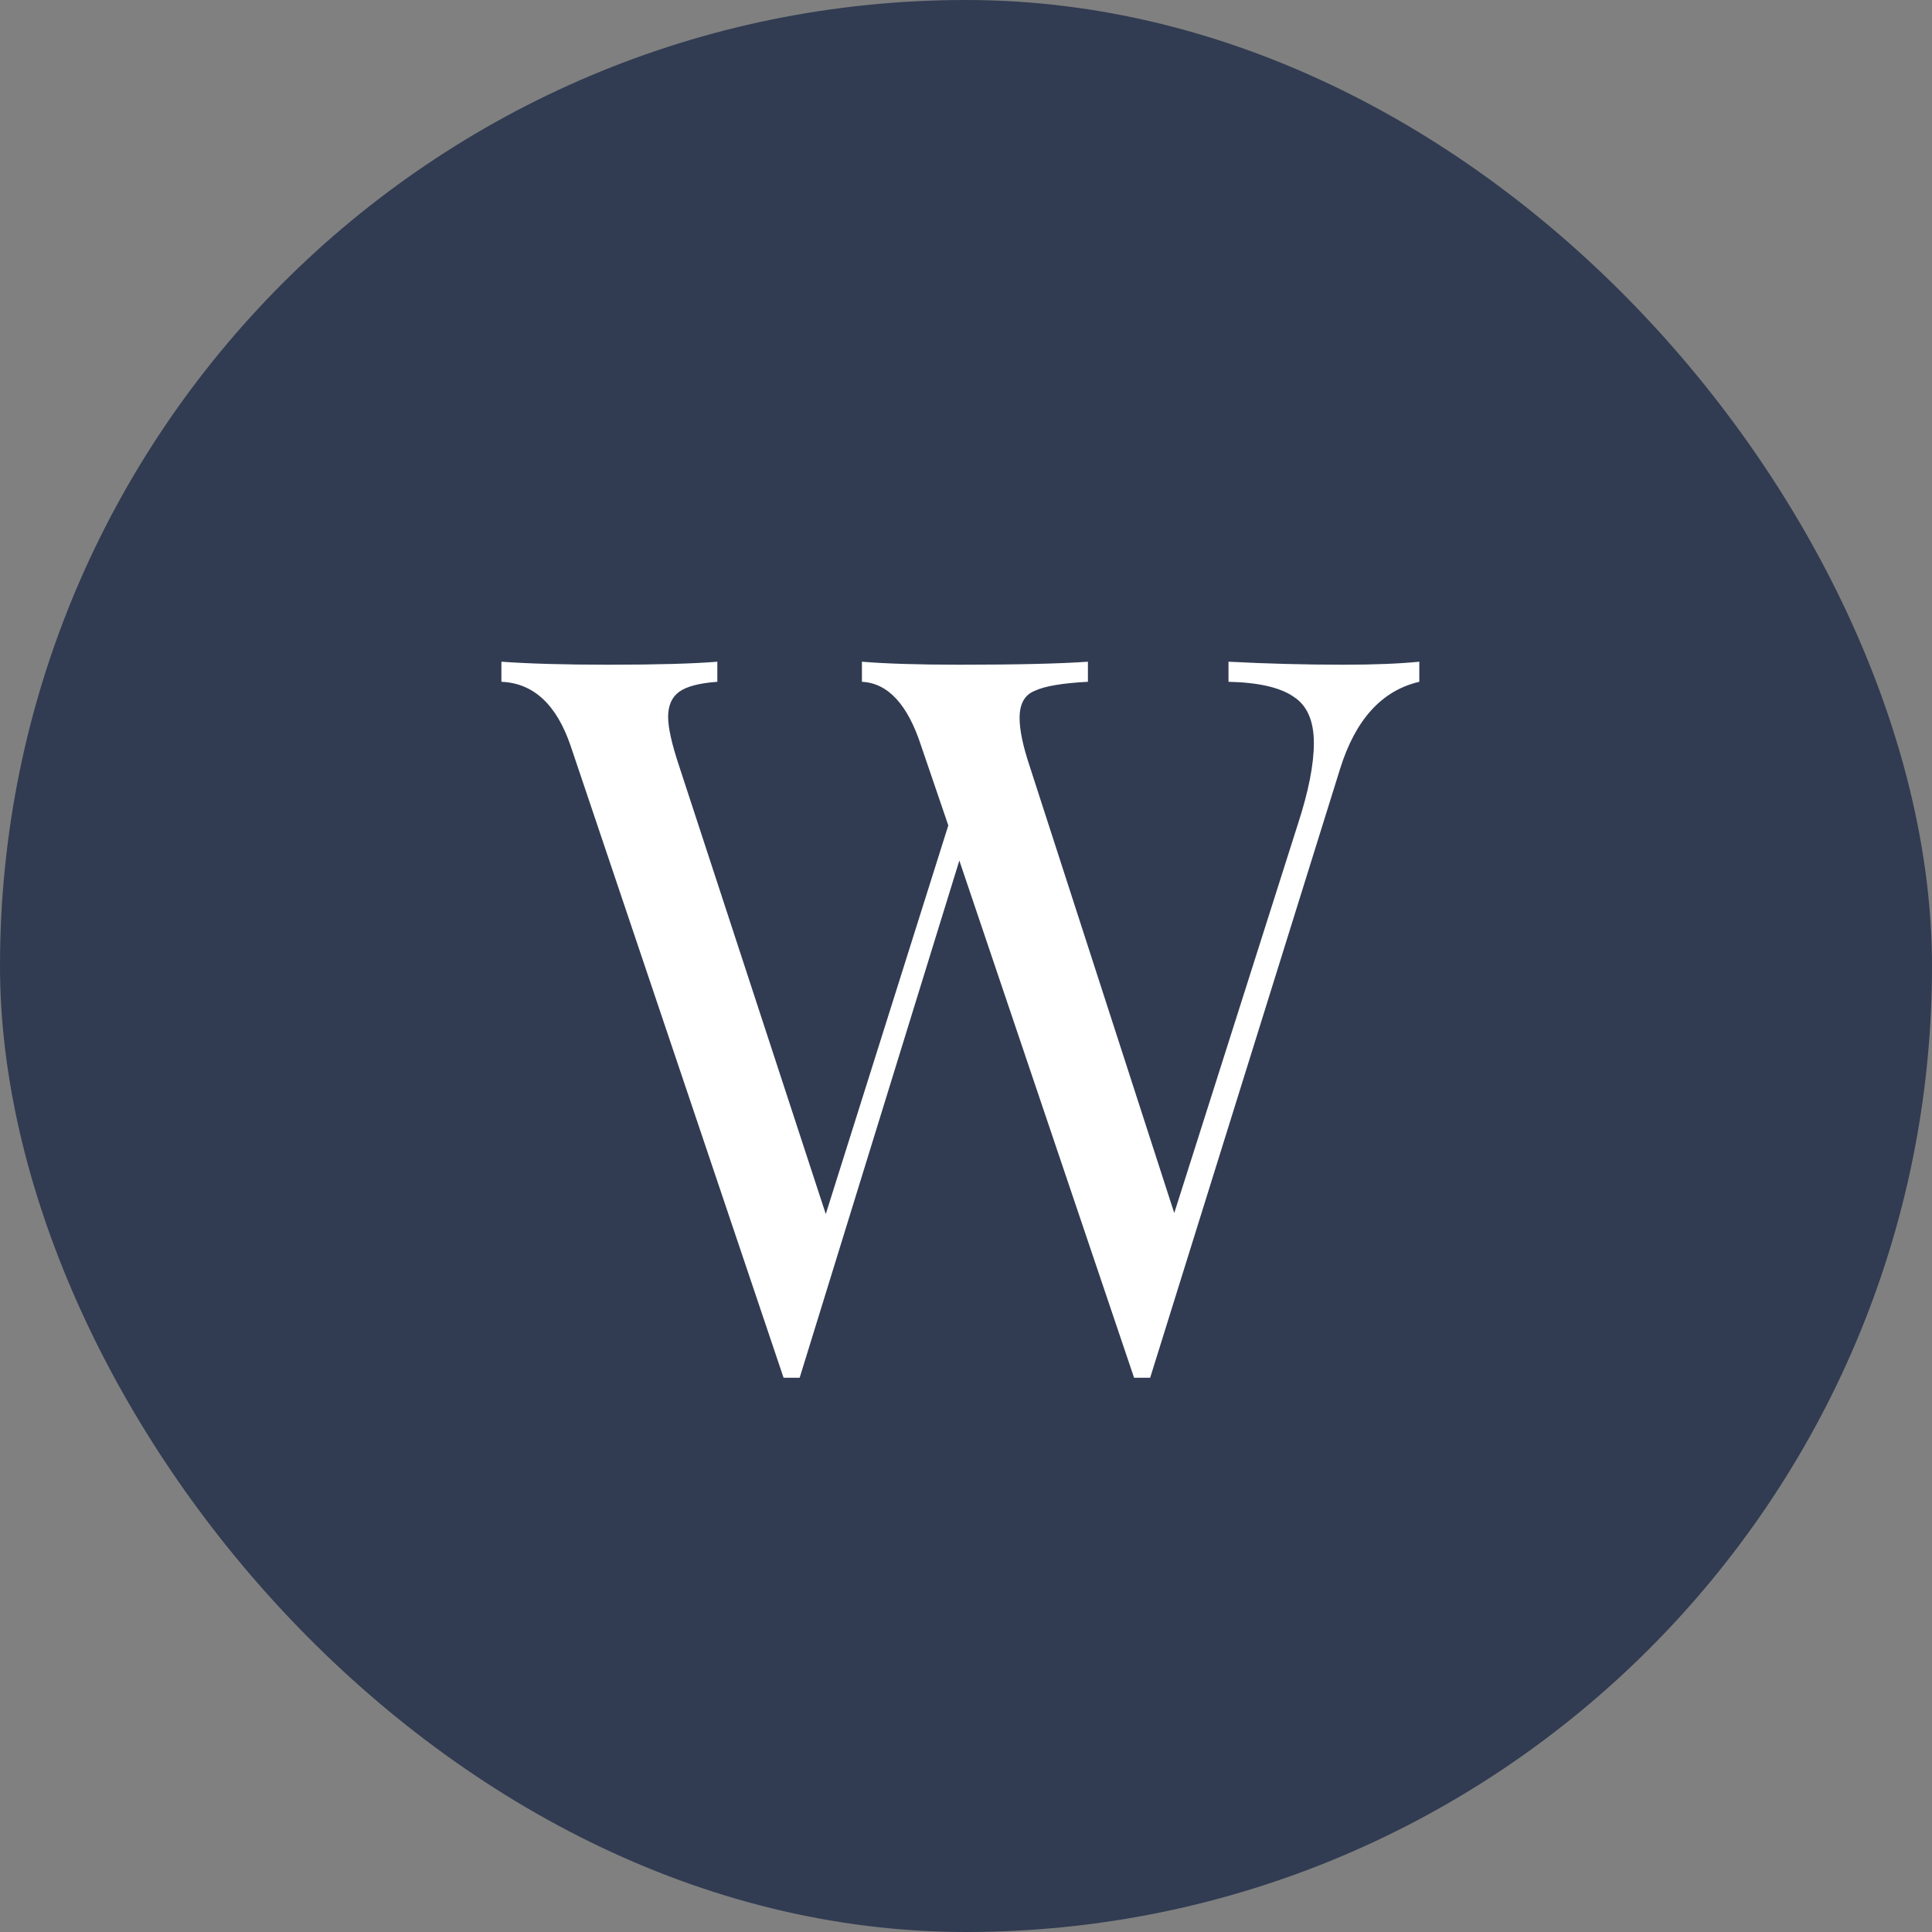
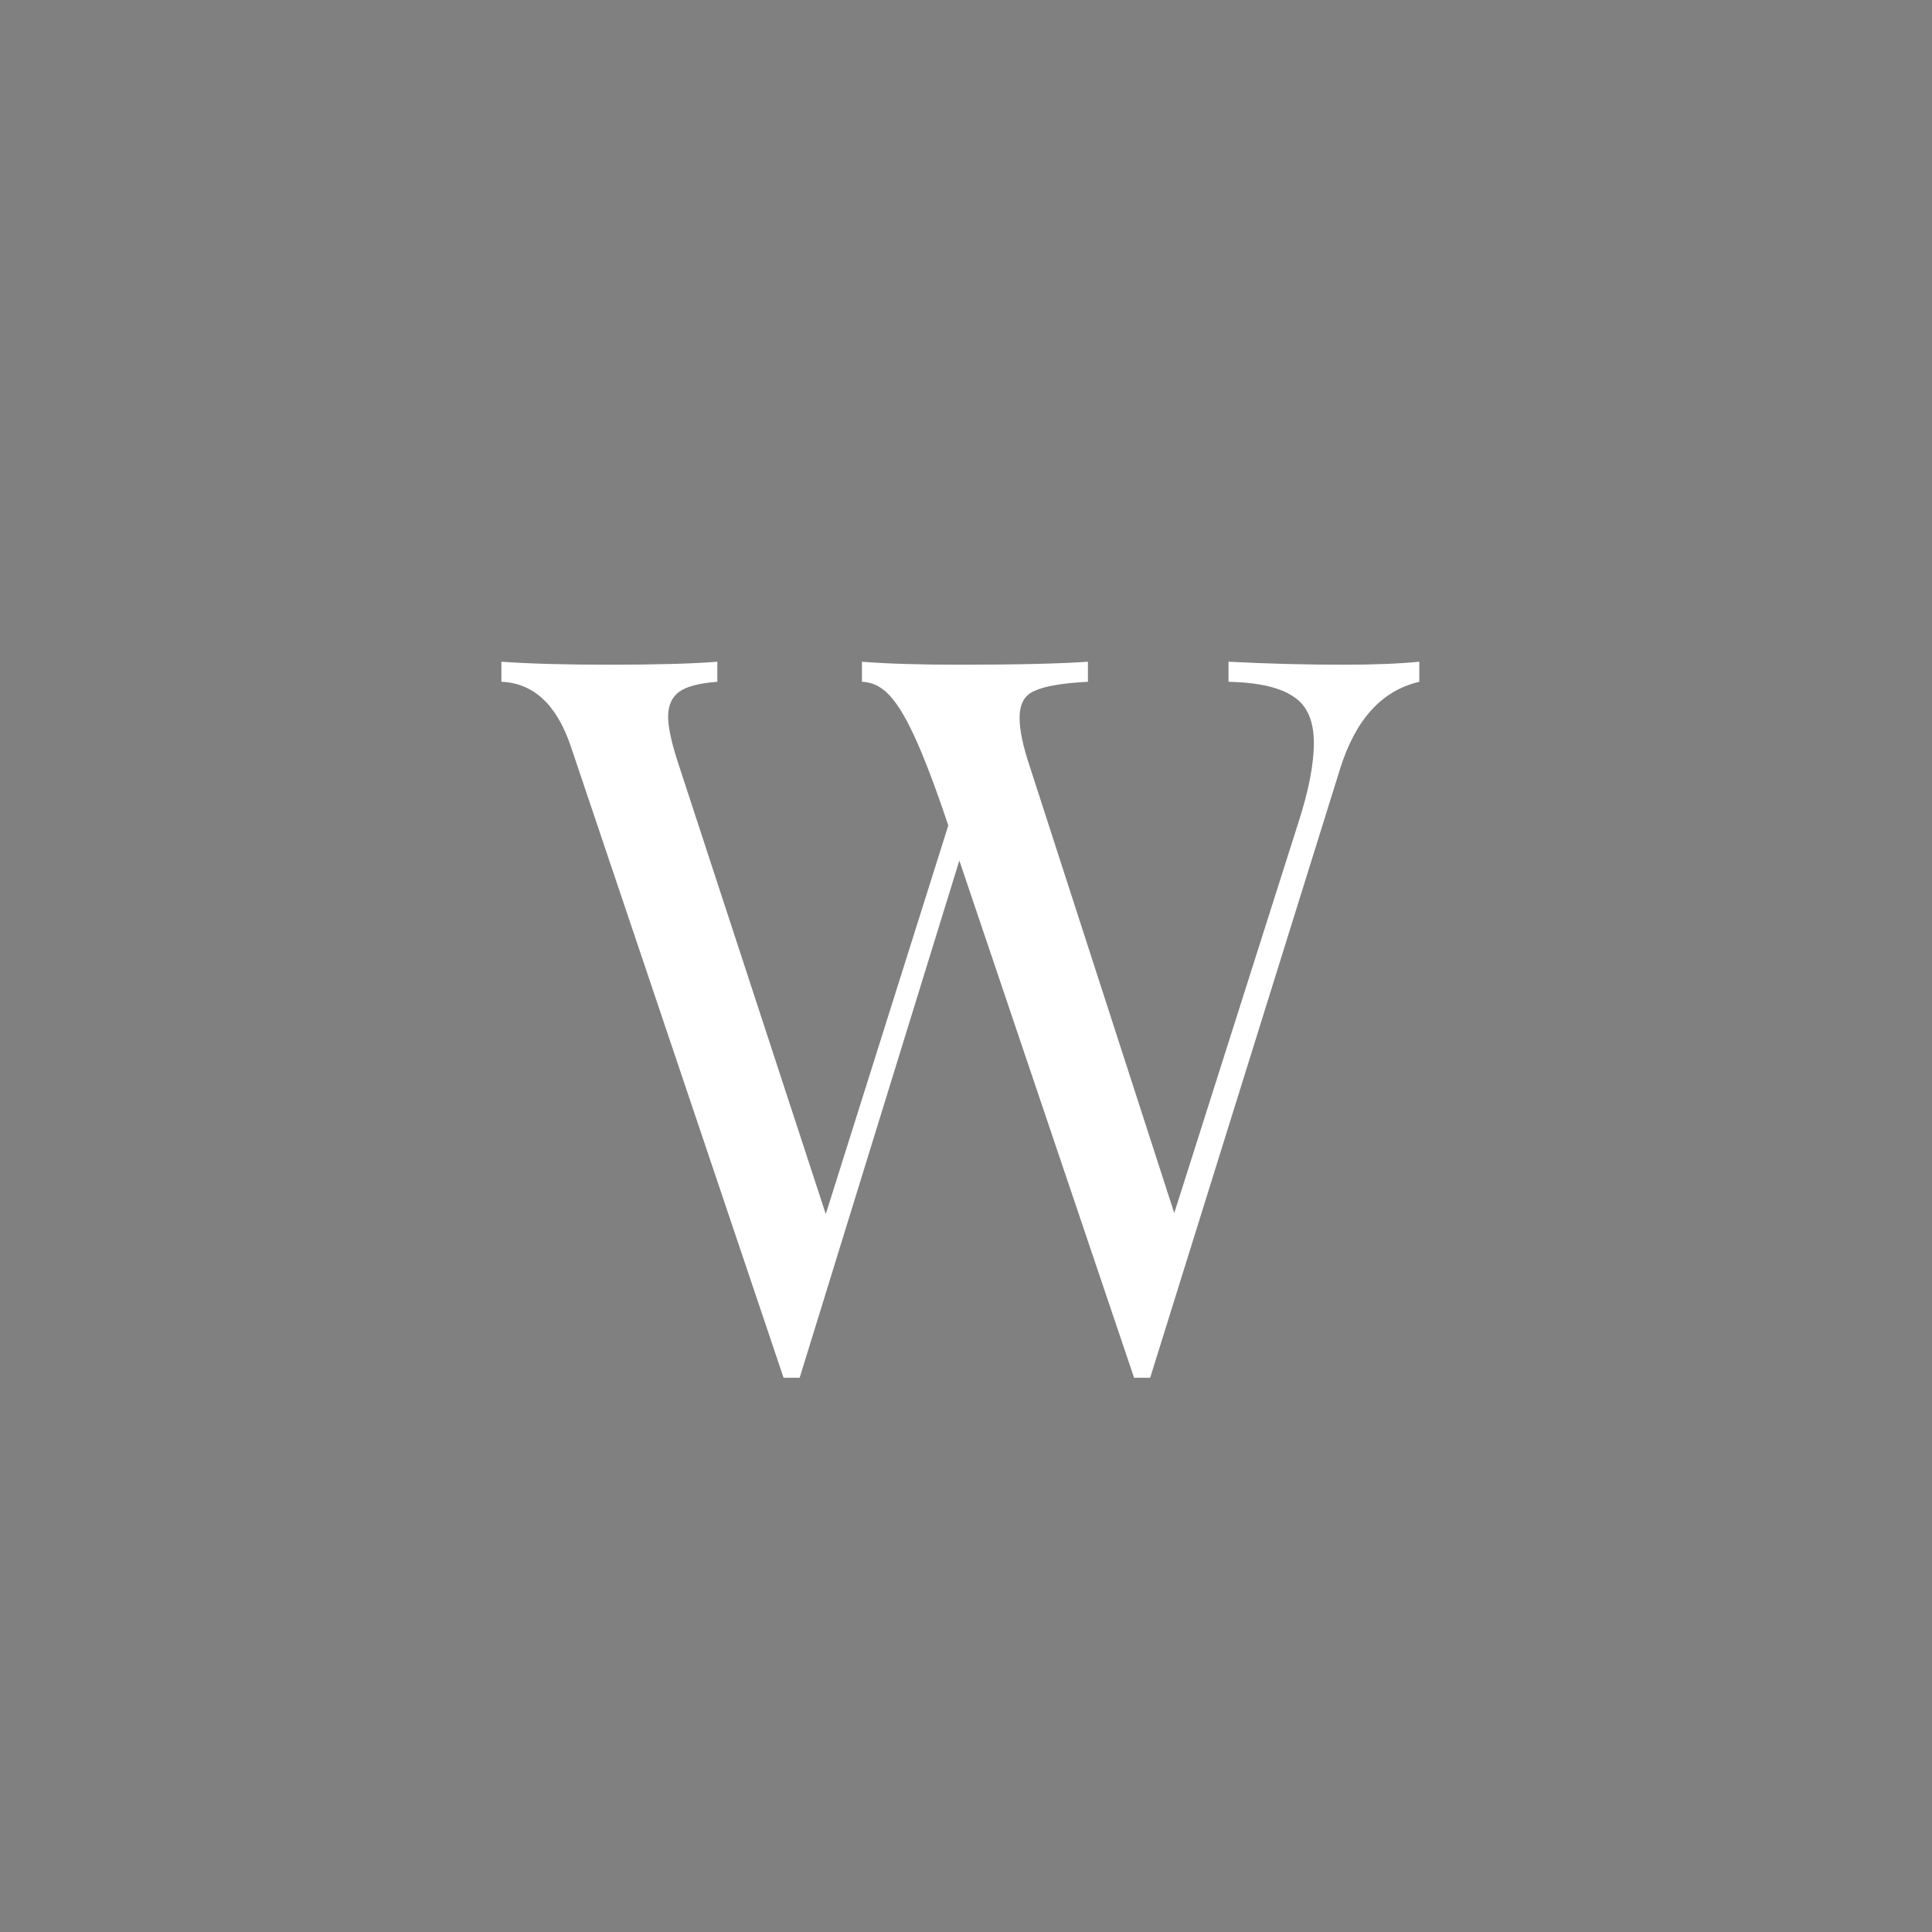
<svg xmlns="http://www.w3.org/2000/svg" width="38" height="38" viewBox="0 0 38 38" fill="none">
  <rect x="0" y="0" width="38" height="38" fill="#808080" stroke="none" />
-   <rect width="38" height="38" rx="19" fill="#313C52" />
-   <path d="M26.435 13.074C27.027 13.074 27.521 13.054 27.916 13.015V13.41C27.179 13.581 26.658 14.154 26.356 15.128L22.622 27.099H22.464H22.306L18.869 16.926L15.728 27.099H15.57H15.412L11.225 14.674C10.948 13.858 10.494 13.436 9.862 13.41V13.015C10.402 13.054 11.106 13.074 11.975 13.074C12.924 13.074 13.635 13.054 14.109 13.015V13.41C13.753 13.436 13.503 13.502 13.358 13.607C13.213 13.713 13.141 13.877 13.141 14.101C13.141 14.312 13.213 14.635 13.358 15.069L16.242 23.879L18.652 16.235L18.119 14.674C17.855 13.858 17.467 13.436 16.953 13.41V13.015C17.427 13.054 18.066 13.074 18.869 13.074C20.002 13.074 20.844 13.054 21.398 13.015V13.41C20.897 13.436 20.548 13.495 20.351 13.588C20.153 13.667 20.054 13.844 20.054 14.121C20.054 14.358 20.12 14.674 20.252 15.069L23.096 23.859L25.526 16.215C25.737 15.569 25.842 15.036 25.842 14.615C25.842 14.18 25.71 13.877 25.447 13.706C25.183 13.522 24.756 13.423 24.163 13.41V13.015C24.914 13.054 25.671 13.074 26.435 13.074Z" fill="white" />
+   <path d="M26.435 13.074C27.027 13.074 27.521 13.054 27.916 13.015V13.41C27.179 13.581 26.658 14.154 26.356 15.128L22.622 27.099H22.464H22.306L18.869 16.926L15.728 27.099H15.57H15.412L11.225 14.674C10.948 13.858 10.494 13.436 9.862 13.41V13.015C10.402 13.054 11.106 13.074 11.975 13.074C12.924 13.074 13.635 13.054 14.109 13.015V13.41C13.753 13.436 13.503 13.502 13.358 13.607C13.213 13.713 13.141 13.877 13.141 14.101C13.141 14.312 13.213 14.635 13.358 15.069L16.242 23.879L18.652 16.235C17.855 13.858 17.467 13.436 16.953 13.41V13.015C17.427 13.054 18.066 13.074 18.869 13.074C20.002 13.074 20.844 13.054 21.398 13.015V13.41C20.897 13.436 20.548 13.495 20.351 13.588C20.153 13.667 20.054 13.844 20.054 14.121C20.054 14.358 20.12 14.674 20.252 15.069L23.096 23.859L25.526 16.215C25.737 15.569 25.842 15.036 25.842 14.615C25.842 14.18 25.71 13.877 25.447 13.706C25.183 13.522 24.756 13.423 24.163 13.41V13.015C24.914 13.054 25.671 13.074 26.435 13.074Z" fill="white" />
</svg>